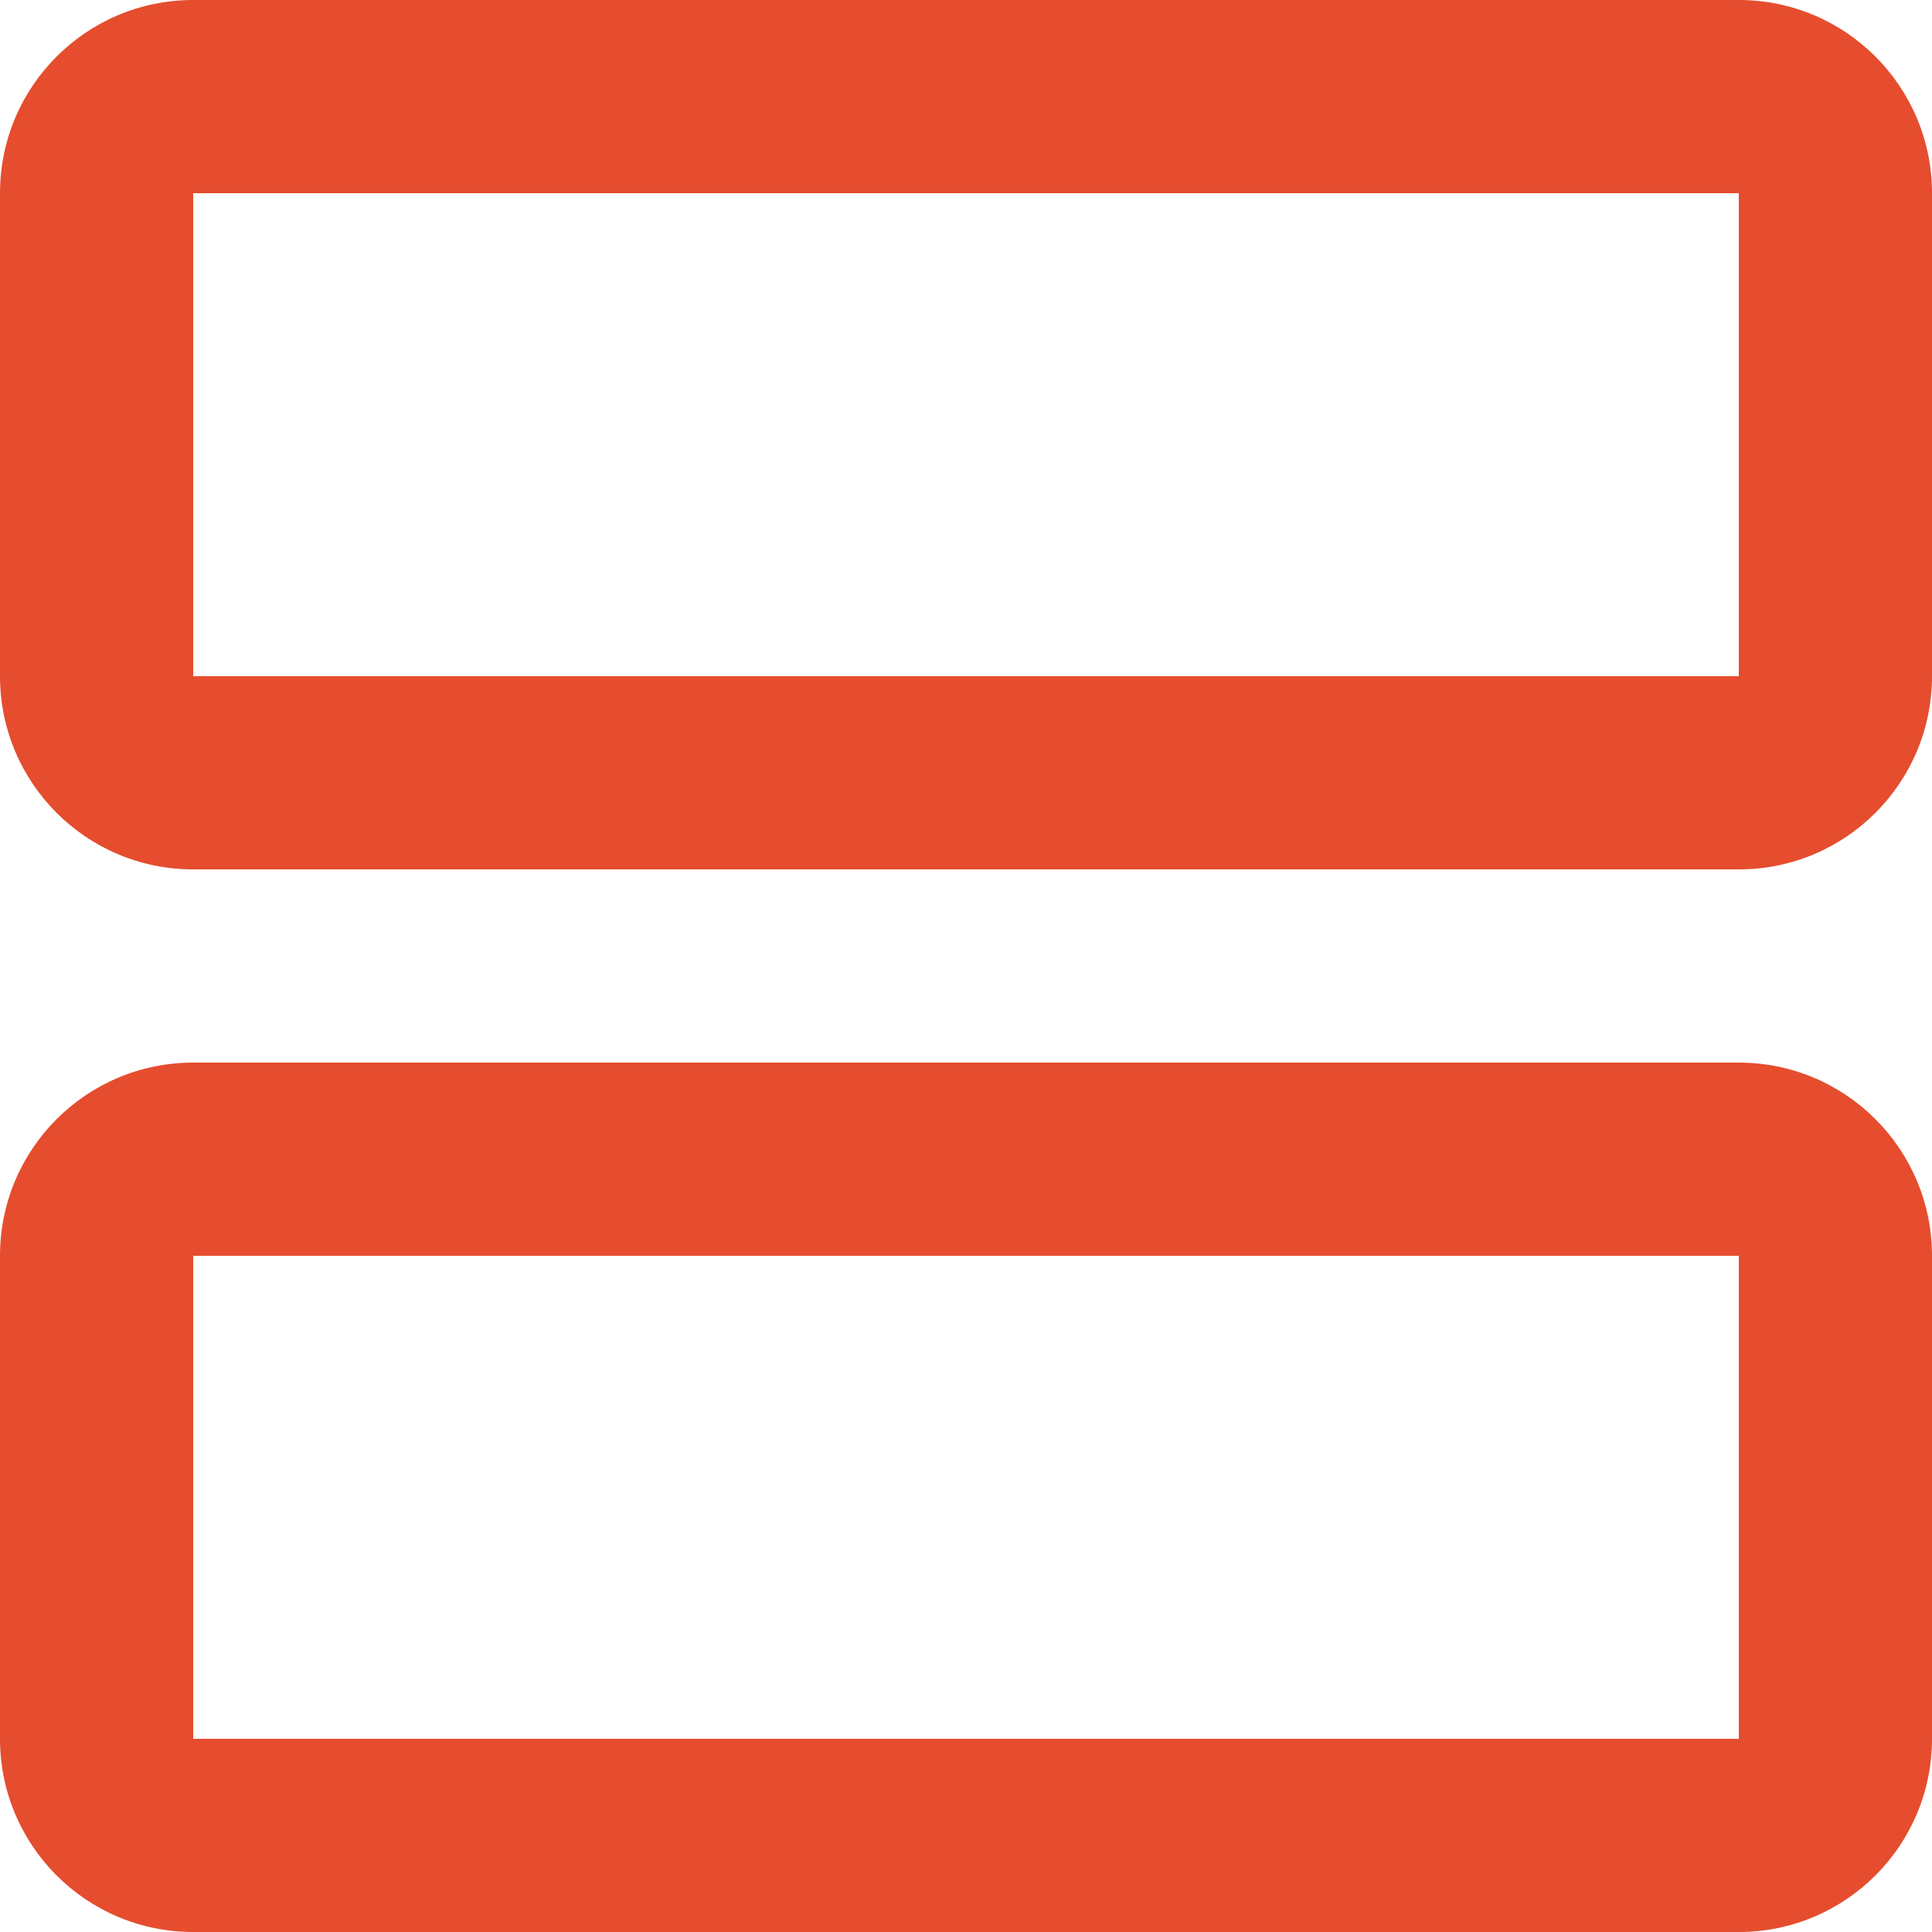
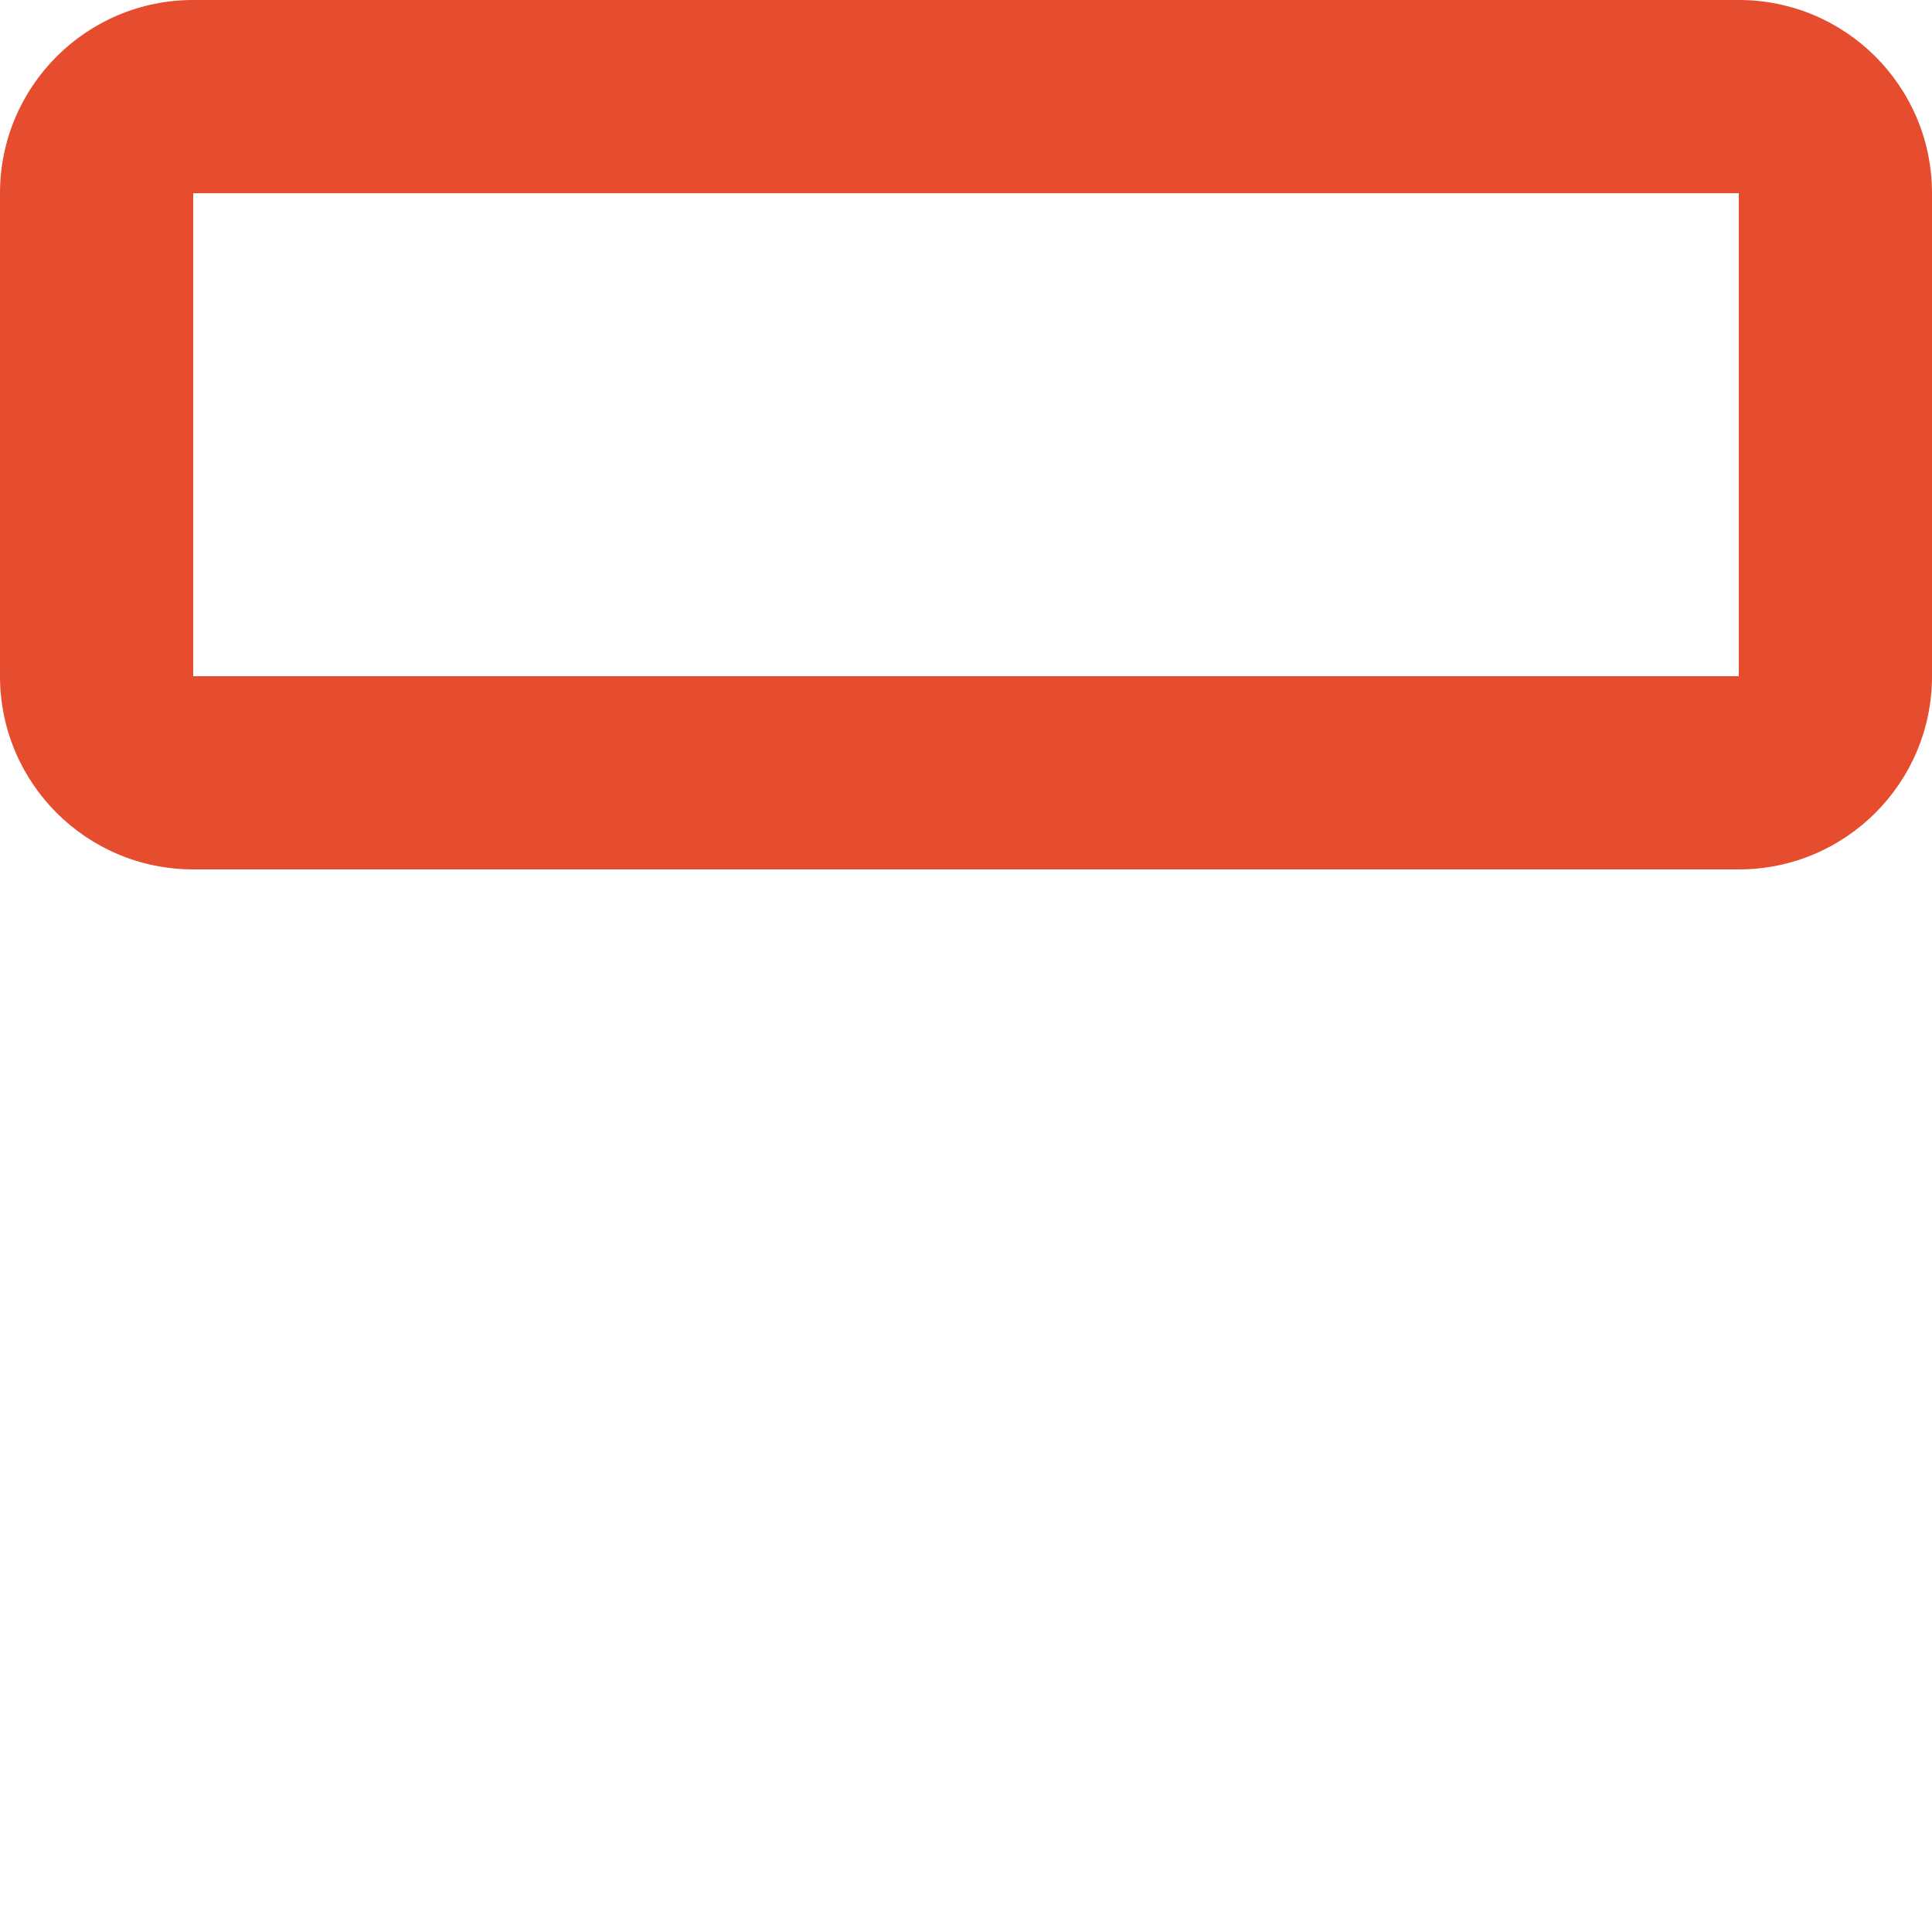
<svg xmlns="http://www.w3.org/2000/svg" width="20" height="20" viewBox="0 0 20 20" fill="none">
-   <path d="M18 7V9H2V7H18ZM18 2H2V9C0.895 9 0 8.105 0 7V2C0 0.895 0.895 0 2 0H18C19.105 0 20 0.895 20 2V7C20 8.105 19.105 9 18 9V2Z" fill="#E54D2E" />
-   <path d="M18 18V20H2V18H18ZM18 13H2V20C0.895 20 0 19.105 0 18V13C0 11.895 0.895 11 2 11H18C19.105 11 20 11.895 20 13V18C20 19.105 19.105 20 18 20V13Z" fill="#E54D2E" />
+   <path d="M18 7V9H2V7ZM18 2H2V9C0.895 9 0 8.105 0 7V2C0 0.895 0.895 0 2 0H18C19.105 0 20 0.895 20 2V7C20 8.105 19.105 9 18 9V2Z" fill="#E54D2E" />
</svg>